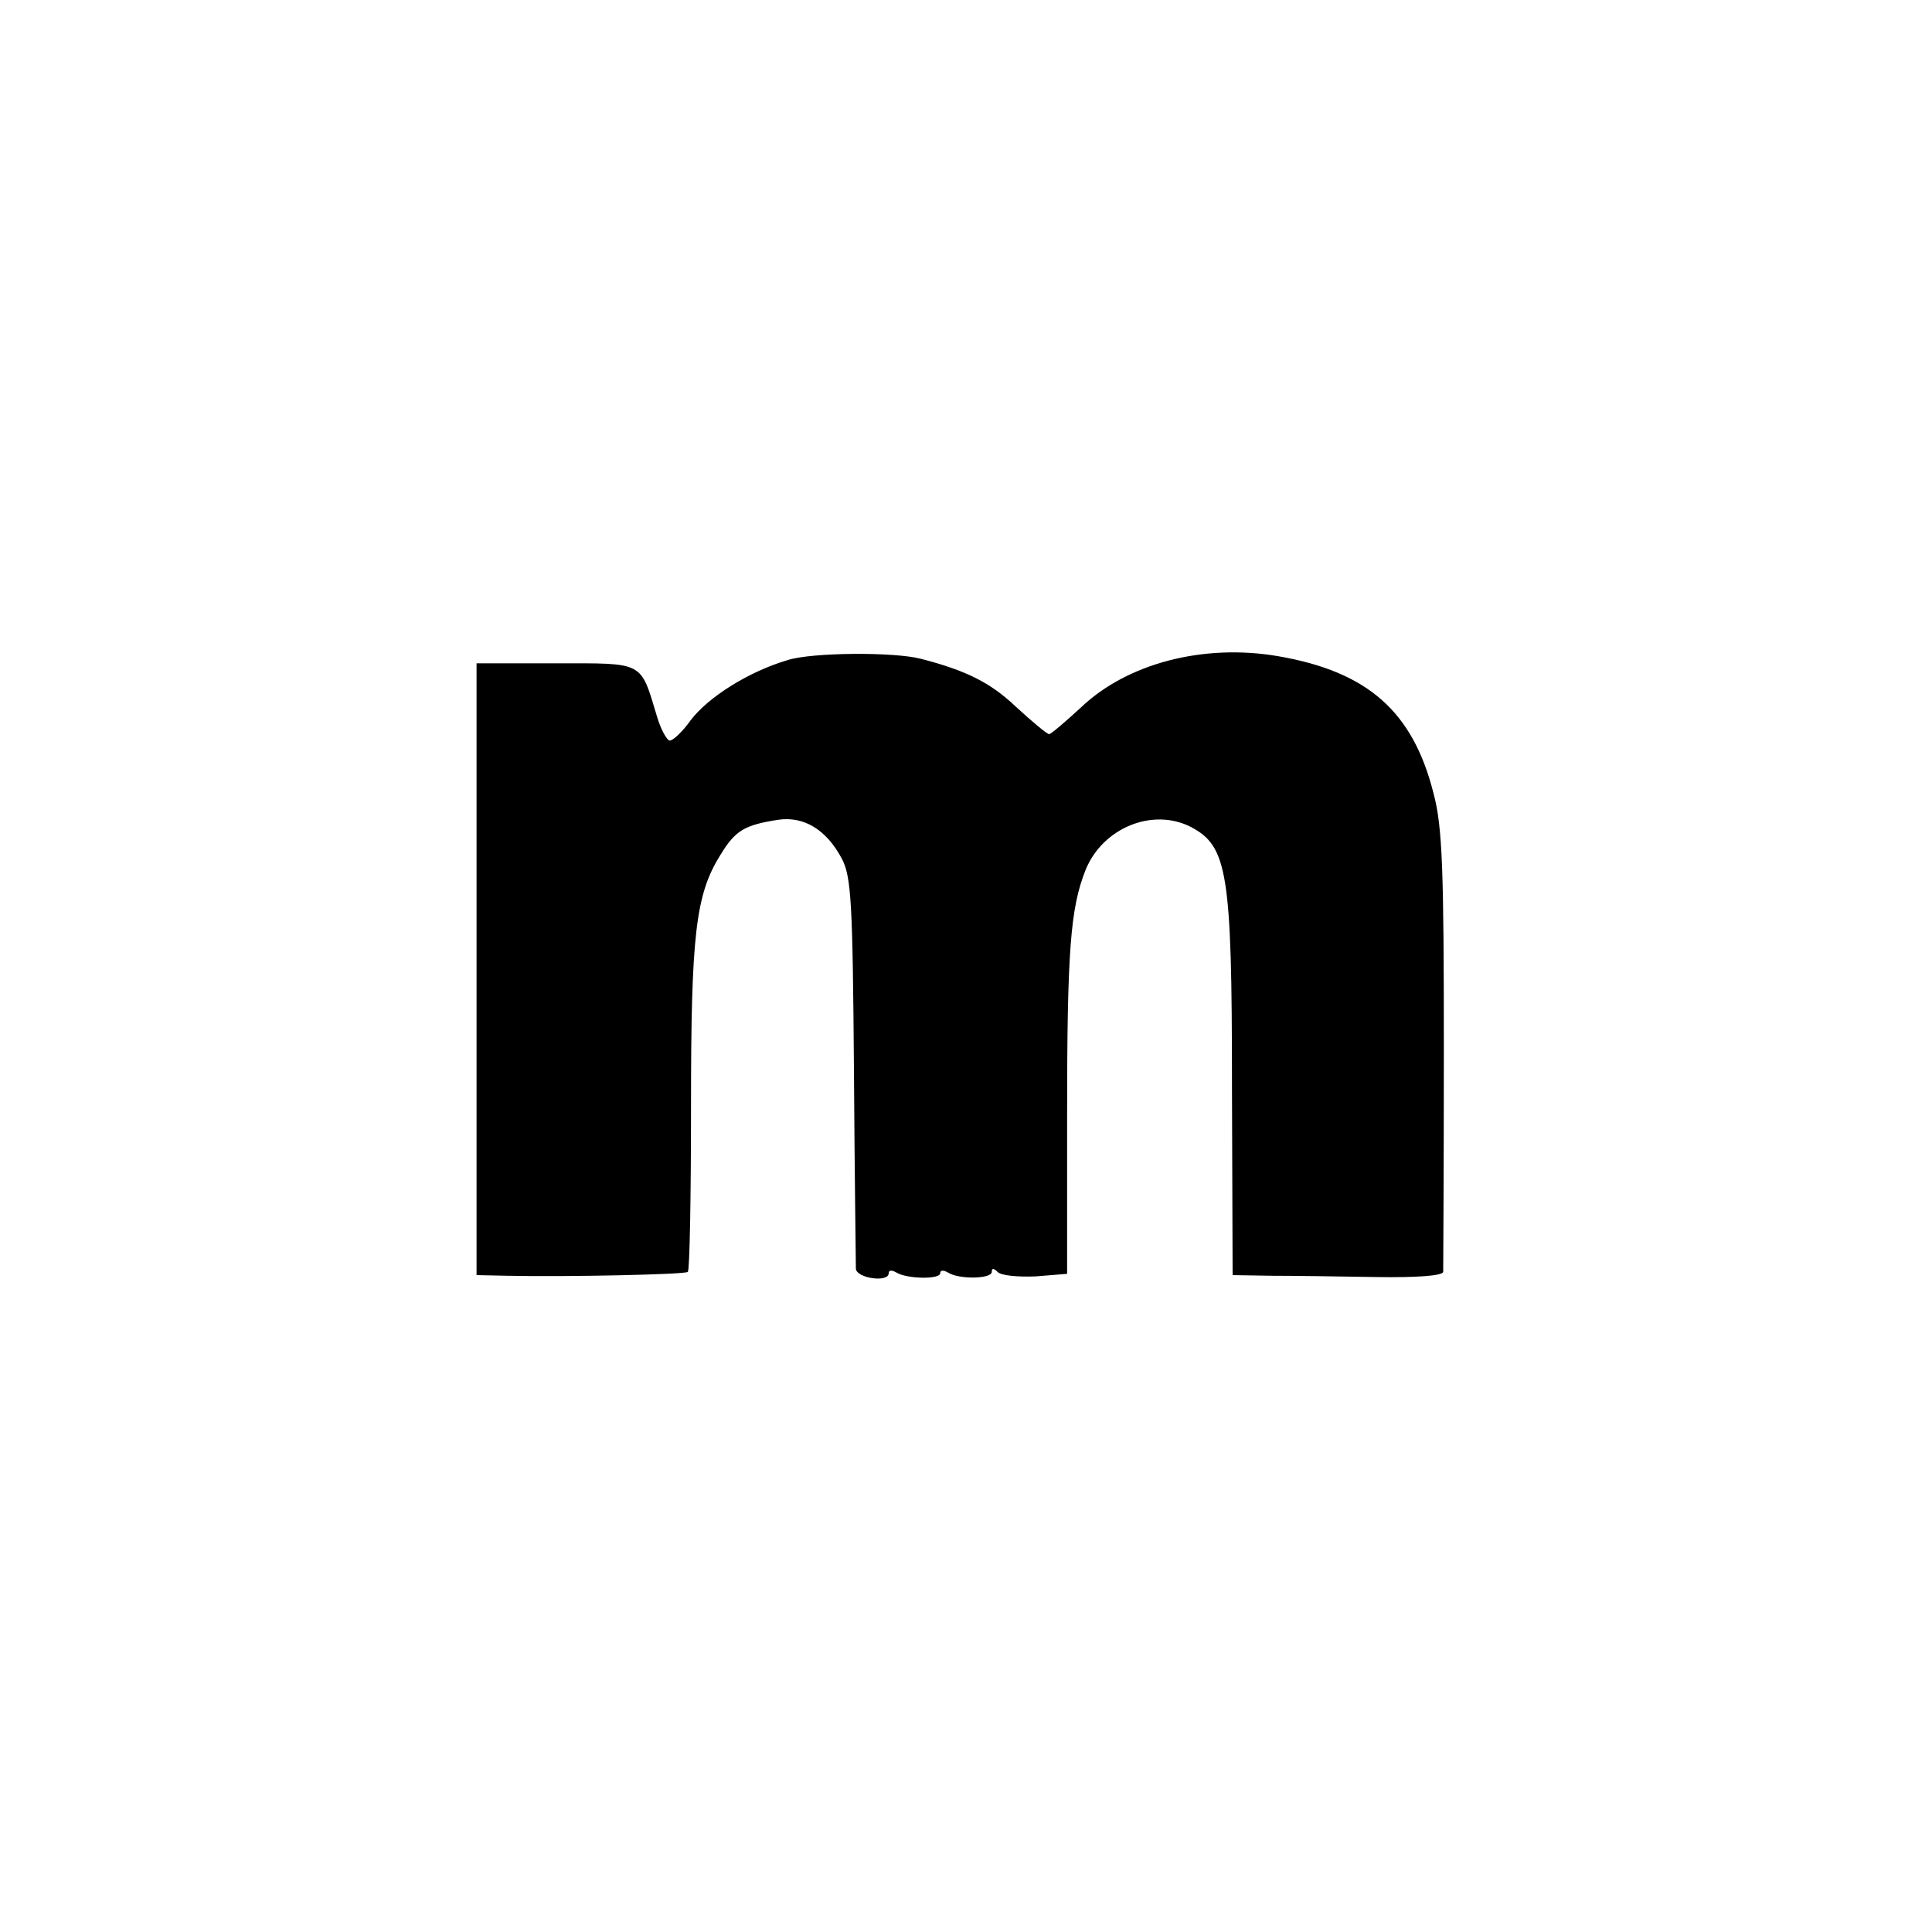
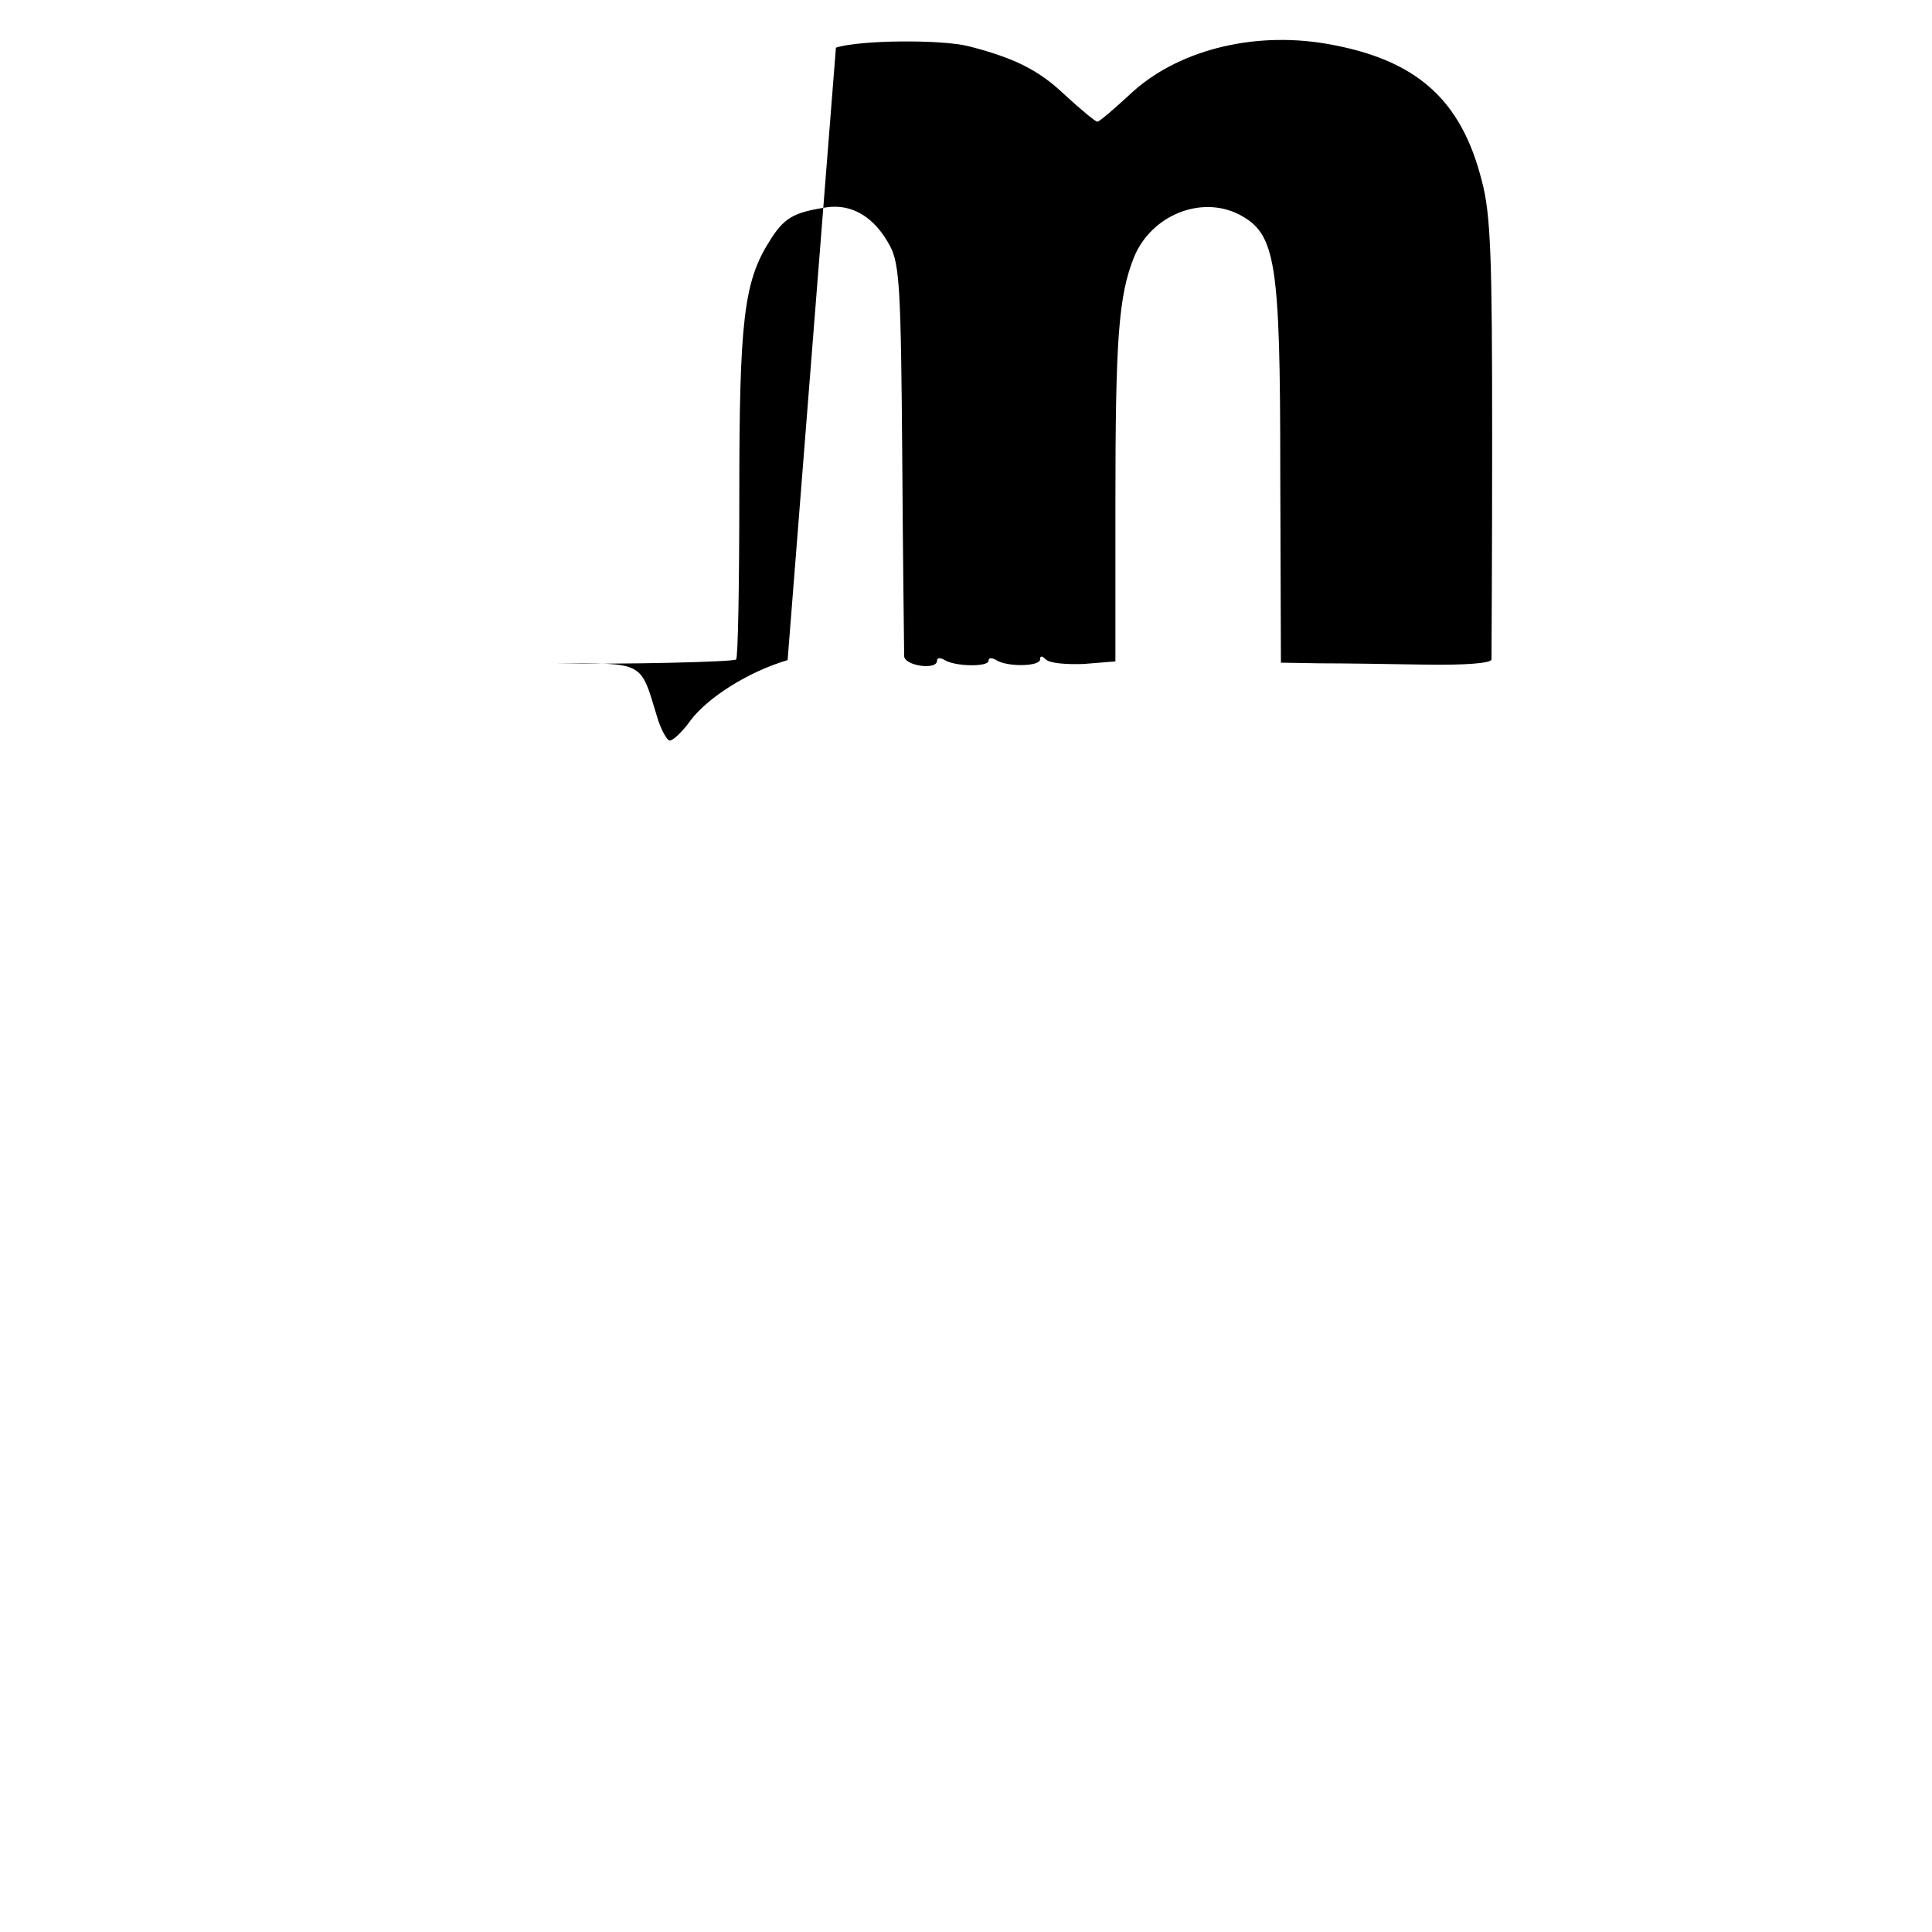
<svg xmlns="http://www.w3.org/2000/svg" version="1.0" width="300pt" height="300pt" viewBox="0 0 300 300" preserveAspectRatio="xMidYMid meet">
  <g transform="translate(0,300) scale(0.1,-0.1)" fill="#000000" stroke="none">
-     <path d="M1223 1975 c-61 -18 -124 -58 -151 -94 -12 -17 -27 -31 -32 -31 -4 0 -14 17 -20 38 -26 86 -19 82 -157 82 l-123 0 0 -475 0 -475 48 -1 c93 -2 277 2 280 6 3 2 5 118 5 257 0 267 7 329 46 391 23 38 38 46 89 54 40 6 75 -15 99 -60 15 -28 17 -69 19 -327 1 -162 3 -302 3 -310 1 -15 51 -22 51 -7 0 5 5 5 12 1 16 -10 68 -11 68 -1 0 5 5 5 12 1 17 -11 68 -10 68 1 0 6 3 6 9 0 6 -6 32 -8 59 -7 l49 4 0 246 c0 256 5 322 29 382 27 65 104 96 163 66 57 -30 64 -70 64 -401 l1 -295 61 -1 c33 0 106 -1 162 -2 63 -1 103 2 104 8 0 6 1 161 1 345 0 277 -2 346 -16 398 -32 127 -102 189 -241 213 -116 20 -235 -11 -307 -80 -24 -22 -46 -41 -49 -41 -3 0 -26 19 -52 43 -39 37 -77 56 -147 74 -42 11 -170 10 -207 -2z" />
+     <path d="M1223 1975 c-61 -18 -124 -58 -151 -94 -12 -17 -27 -31 -32 -31 -4 0 -14 17 -20 38 -26 86 -19 82 -157 82 c93 -2 277 2 280 6 3 2 5 118 5 257 0 267 7 329 46 391 23 38 38 46 89 54 40 6 75 -15 99 -60 15 -28 17 -69 19 -327 1 -162 3 -302 3 -310 1 -15 51 -22 51 -7 0 5 5 5 12 1 16 -10 68 -11 68 -1 0 5 5 5 12 1 17 -11 68 -10 68 1 0 6 3 6 9 0 6 -6 32 -8 59 -7 l49 4 0 246 c0 256 5 322 29 382 27 65 104 96 163 66 57 -30 64 -70 64 -401 l1 -295 61 -1 c33 0 106 -1 162 -2 63 -1 103 2 104 8 0 6 1 161 1 345 0 277 -2 346 -16 398 -32 127 -102 189 -241 213 -116 20 -235 -11 -307 -80 -24 -22 -46 -41 -49 -41 -3 0 -26 19 -52 43 -39 37 -77 56 -147 74 -42 11 -170 10 -207 -2z" />
  </g>
</svg>